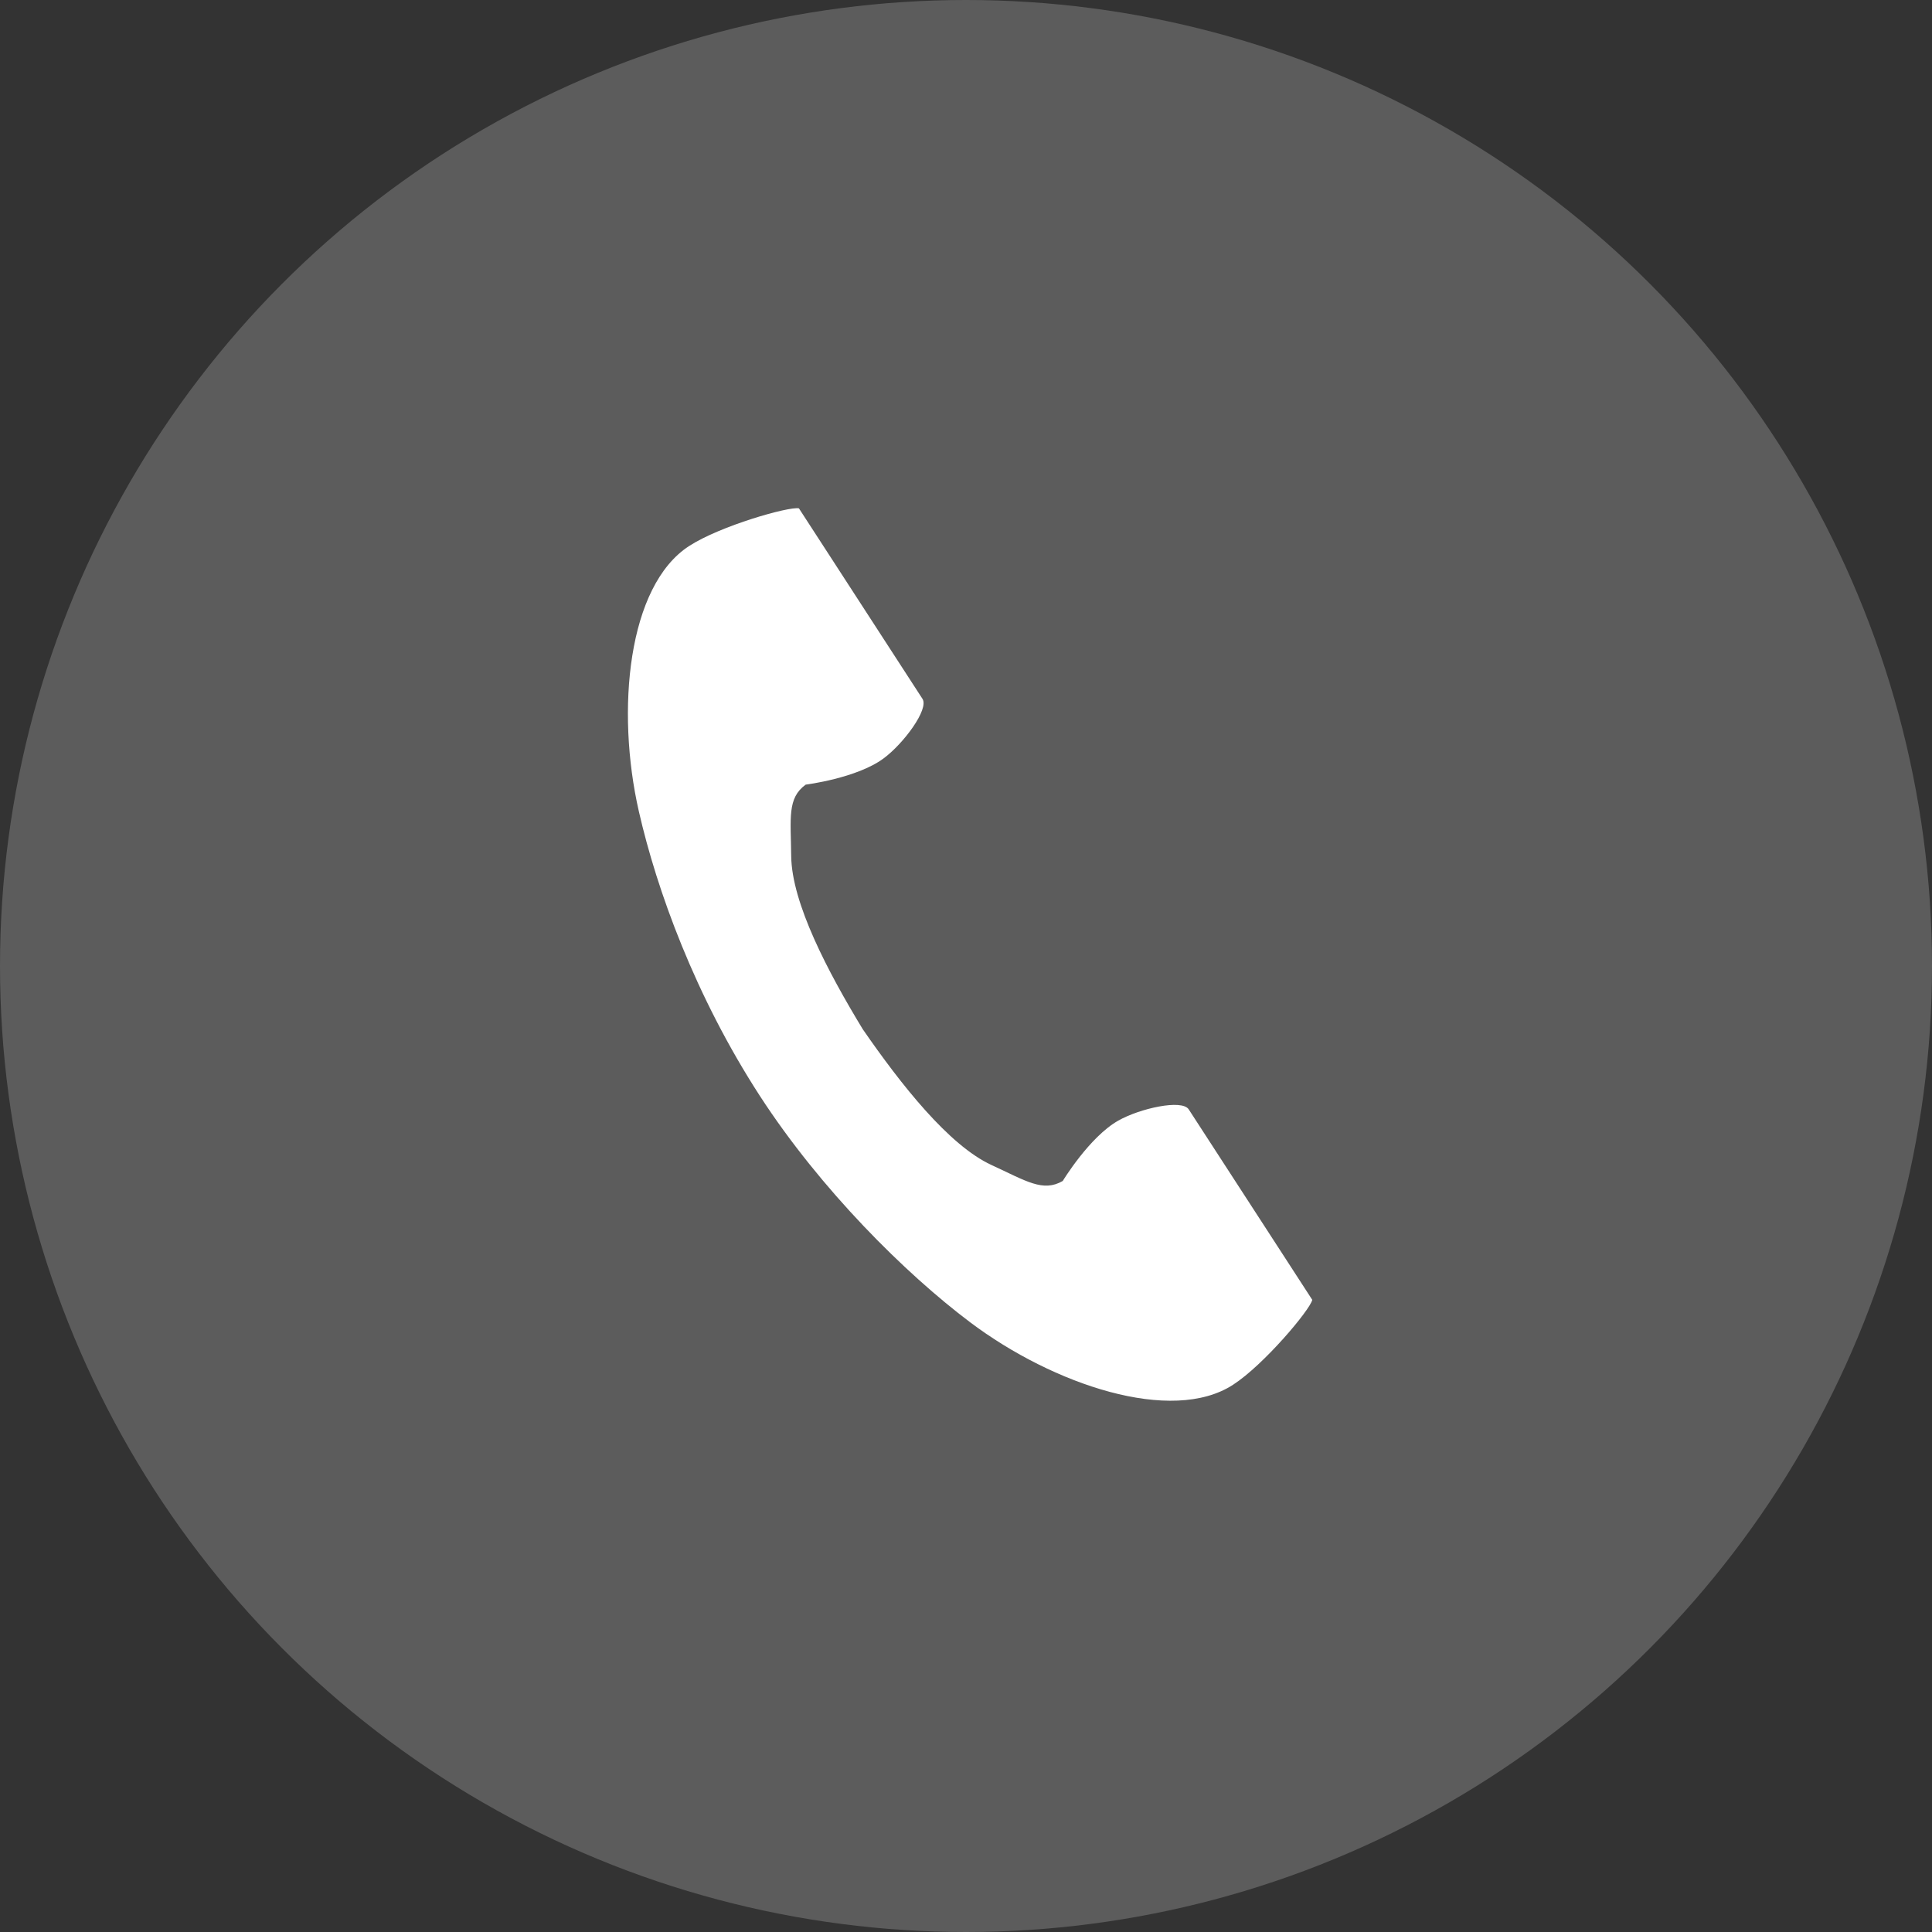
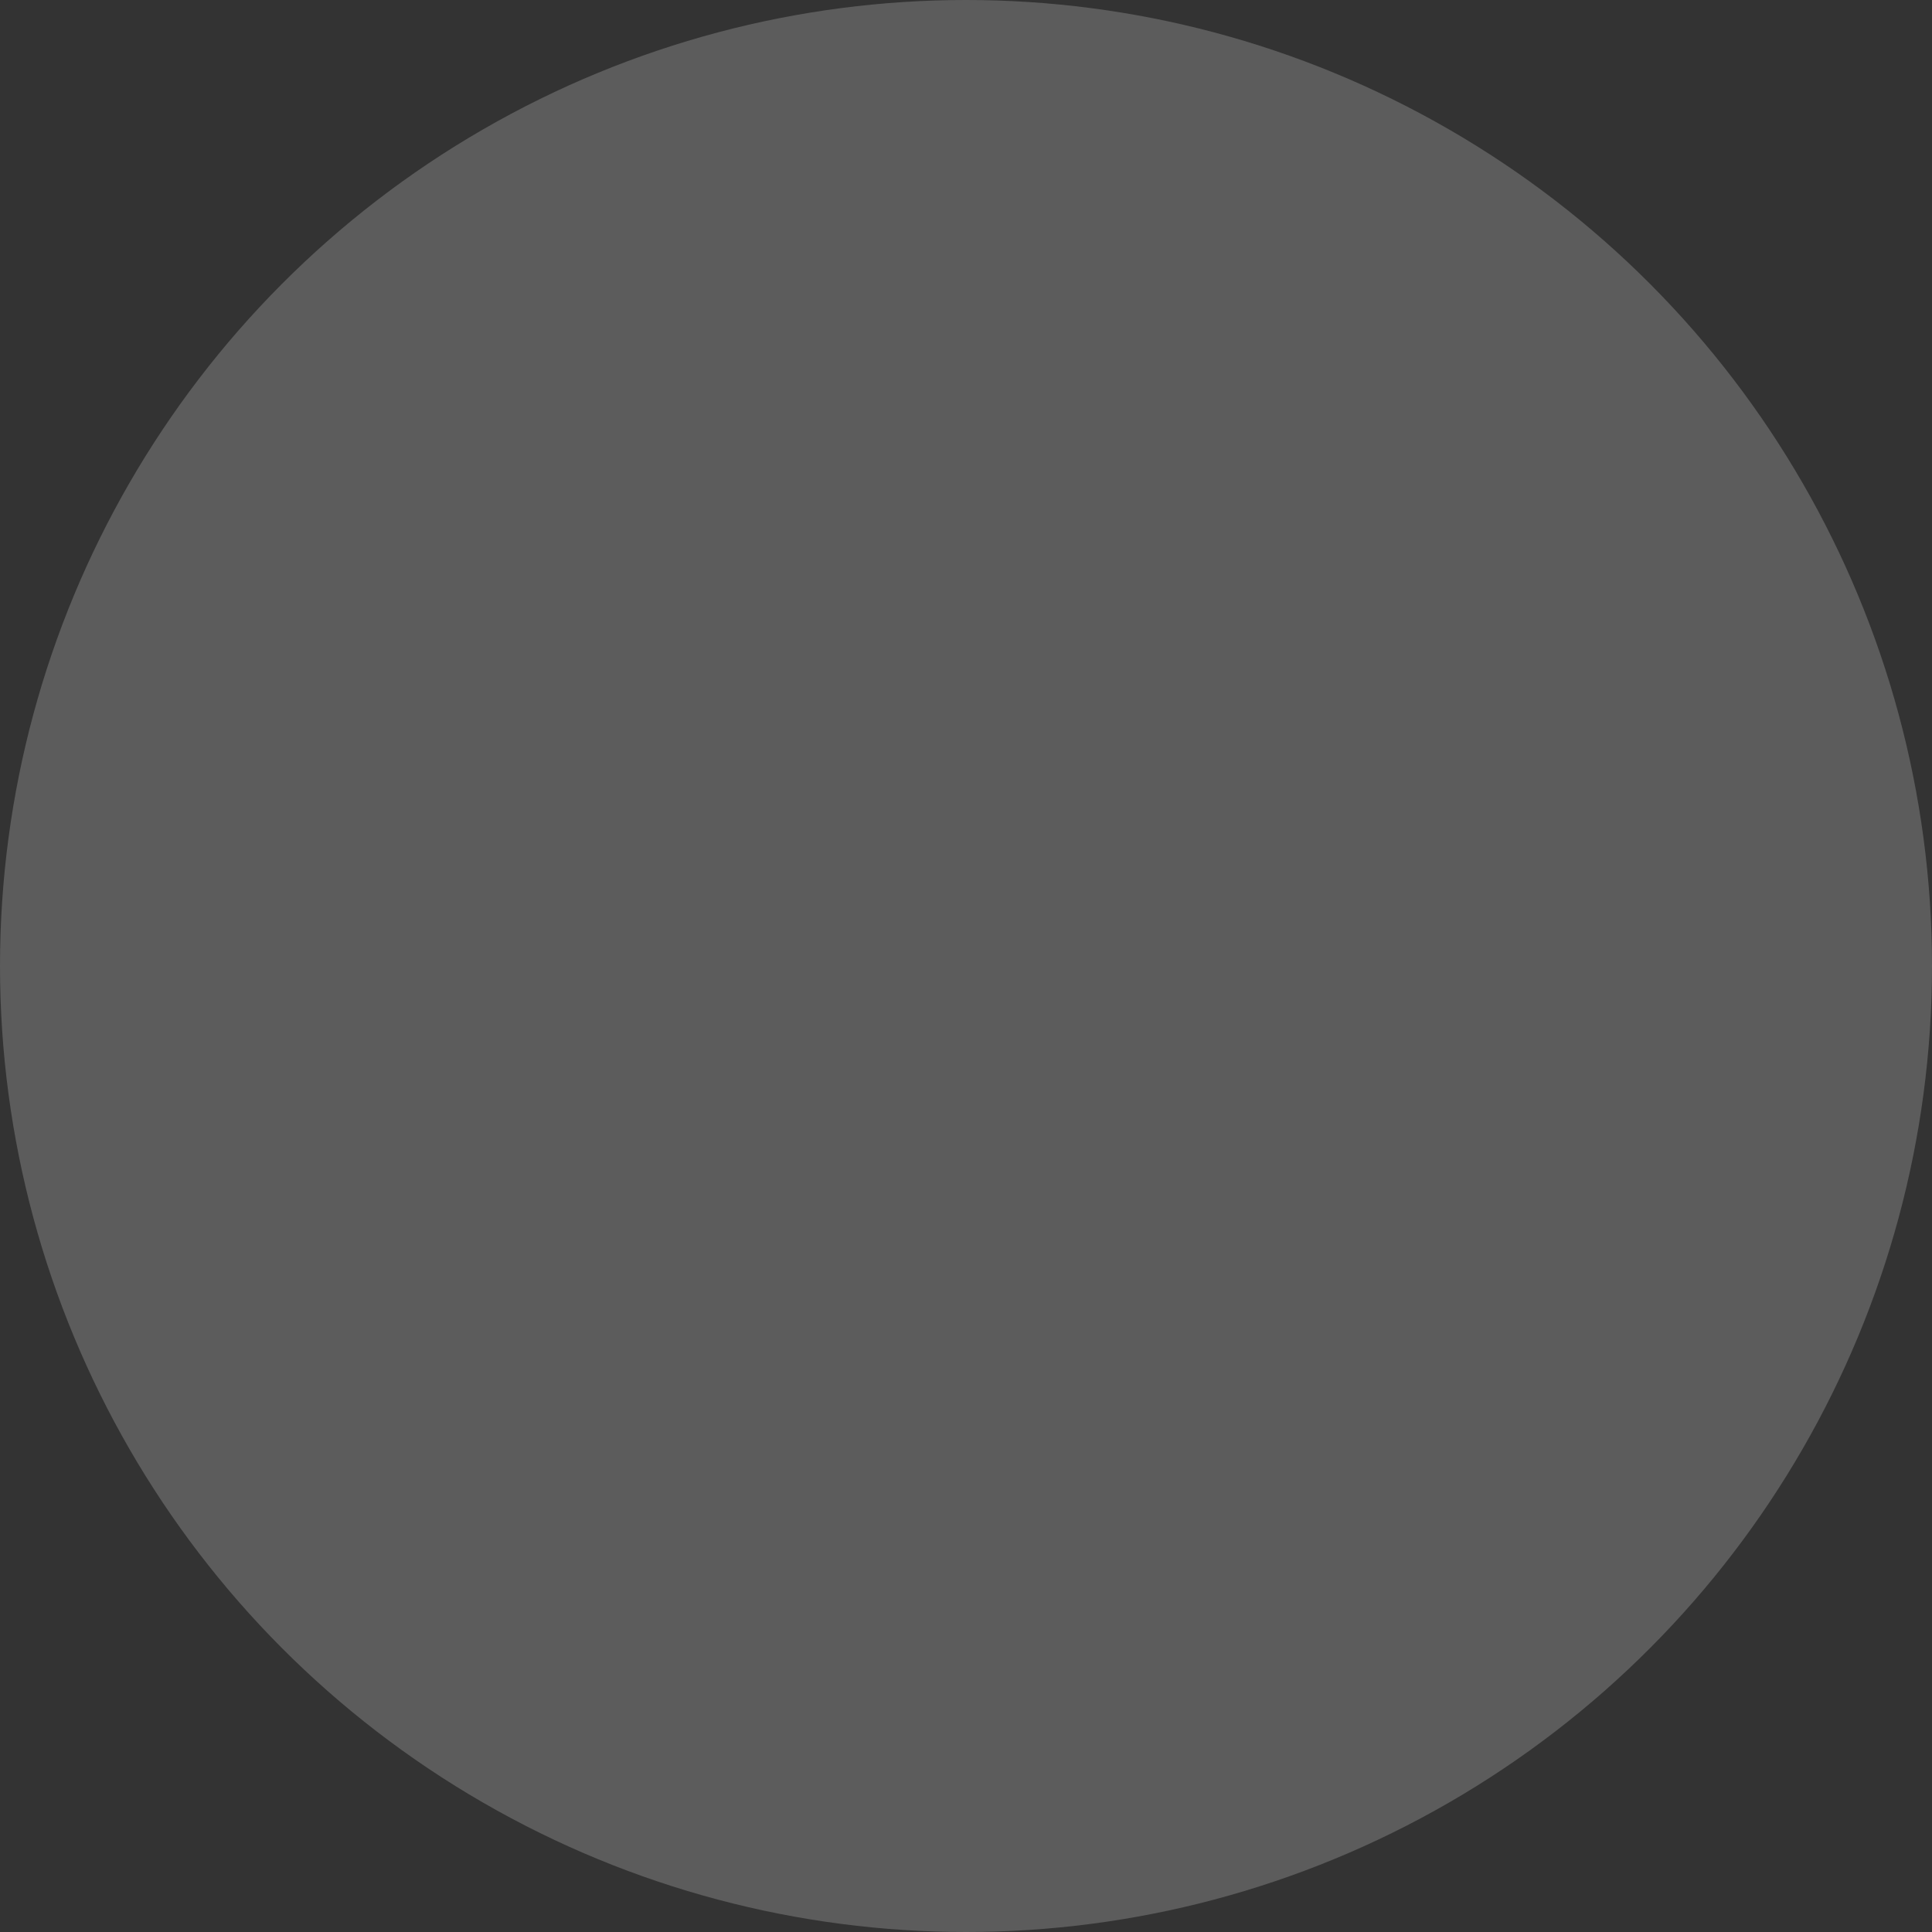
<svg xmlns="http://www.w3.org/2000/svg" width="40" height="40" viewBox="0 0 40 40" fill="none">
  <rect x="0" y="0" width="40" height="40" fill="#333333" stroke="none" />
  <circle opacity="0.2" cx="20" cy="20" r="20" fill="white" />
-   <path d="M14.267 11.305C12.997 12.128 12.748 14.702 13.227 16.8C13.6 18.434 14.394 20.625 15.732 22.689C16.992 24.63 18.748 26.371 20.088 27.378C21.808 28.671 24.26 29.494 25.529 28.67C26.171 28.254 27.125 27.116 27.169 26.912C27.169 26.912 26.609 26.049 26.487 25.86L24.611 22.968C24.471 22.753 23.597 22.949 23.153 23.201C22.554 23.54 22.003 24.451 22.003 24.451C21.592 24.688 21.248 24.452 20.529 24.121C19.646 23.715 18.652 22.452 17.862 21.308C17.14 20.12 16.392 18.698 16.381 17.725C16.372 16.934 16.297 16.523 16.681 16.245C16.681 16.245 17.737 16.113 18.291 15.704C18.702 15.402 19.238 14.684 19.099 14.469L17.223 11.576C17.1 11.387 16.541 10.525 16.541 10.525C16.337 10.481 14.909 10.888 14.267 11.305Z" fill="white" />
</svg>